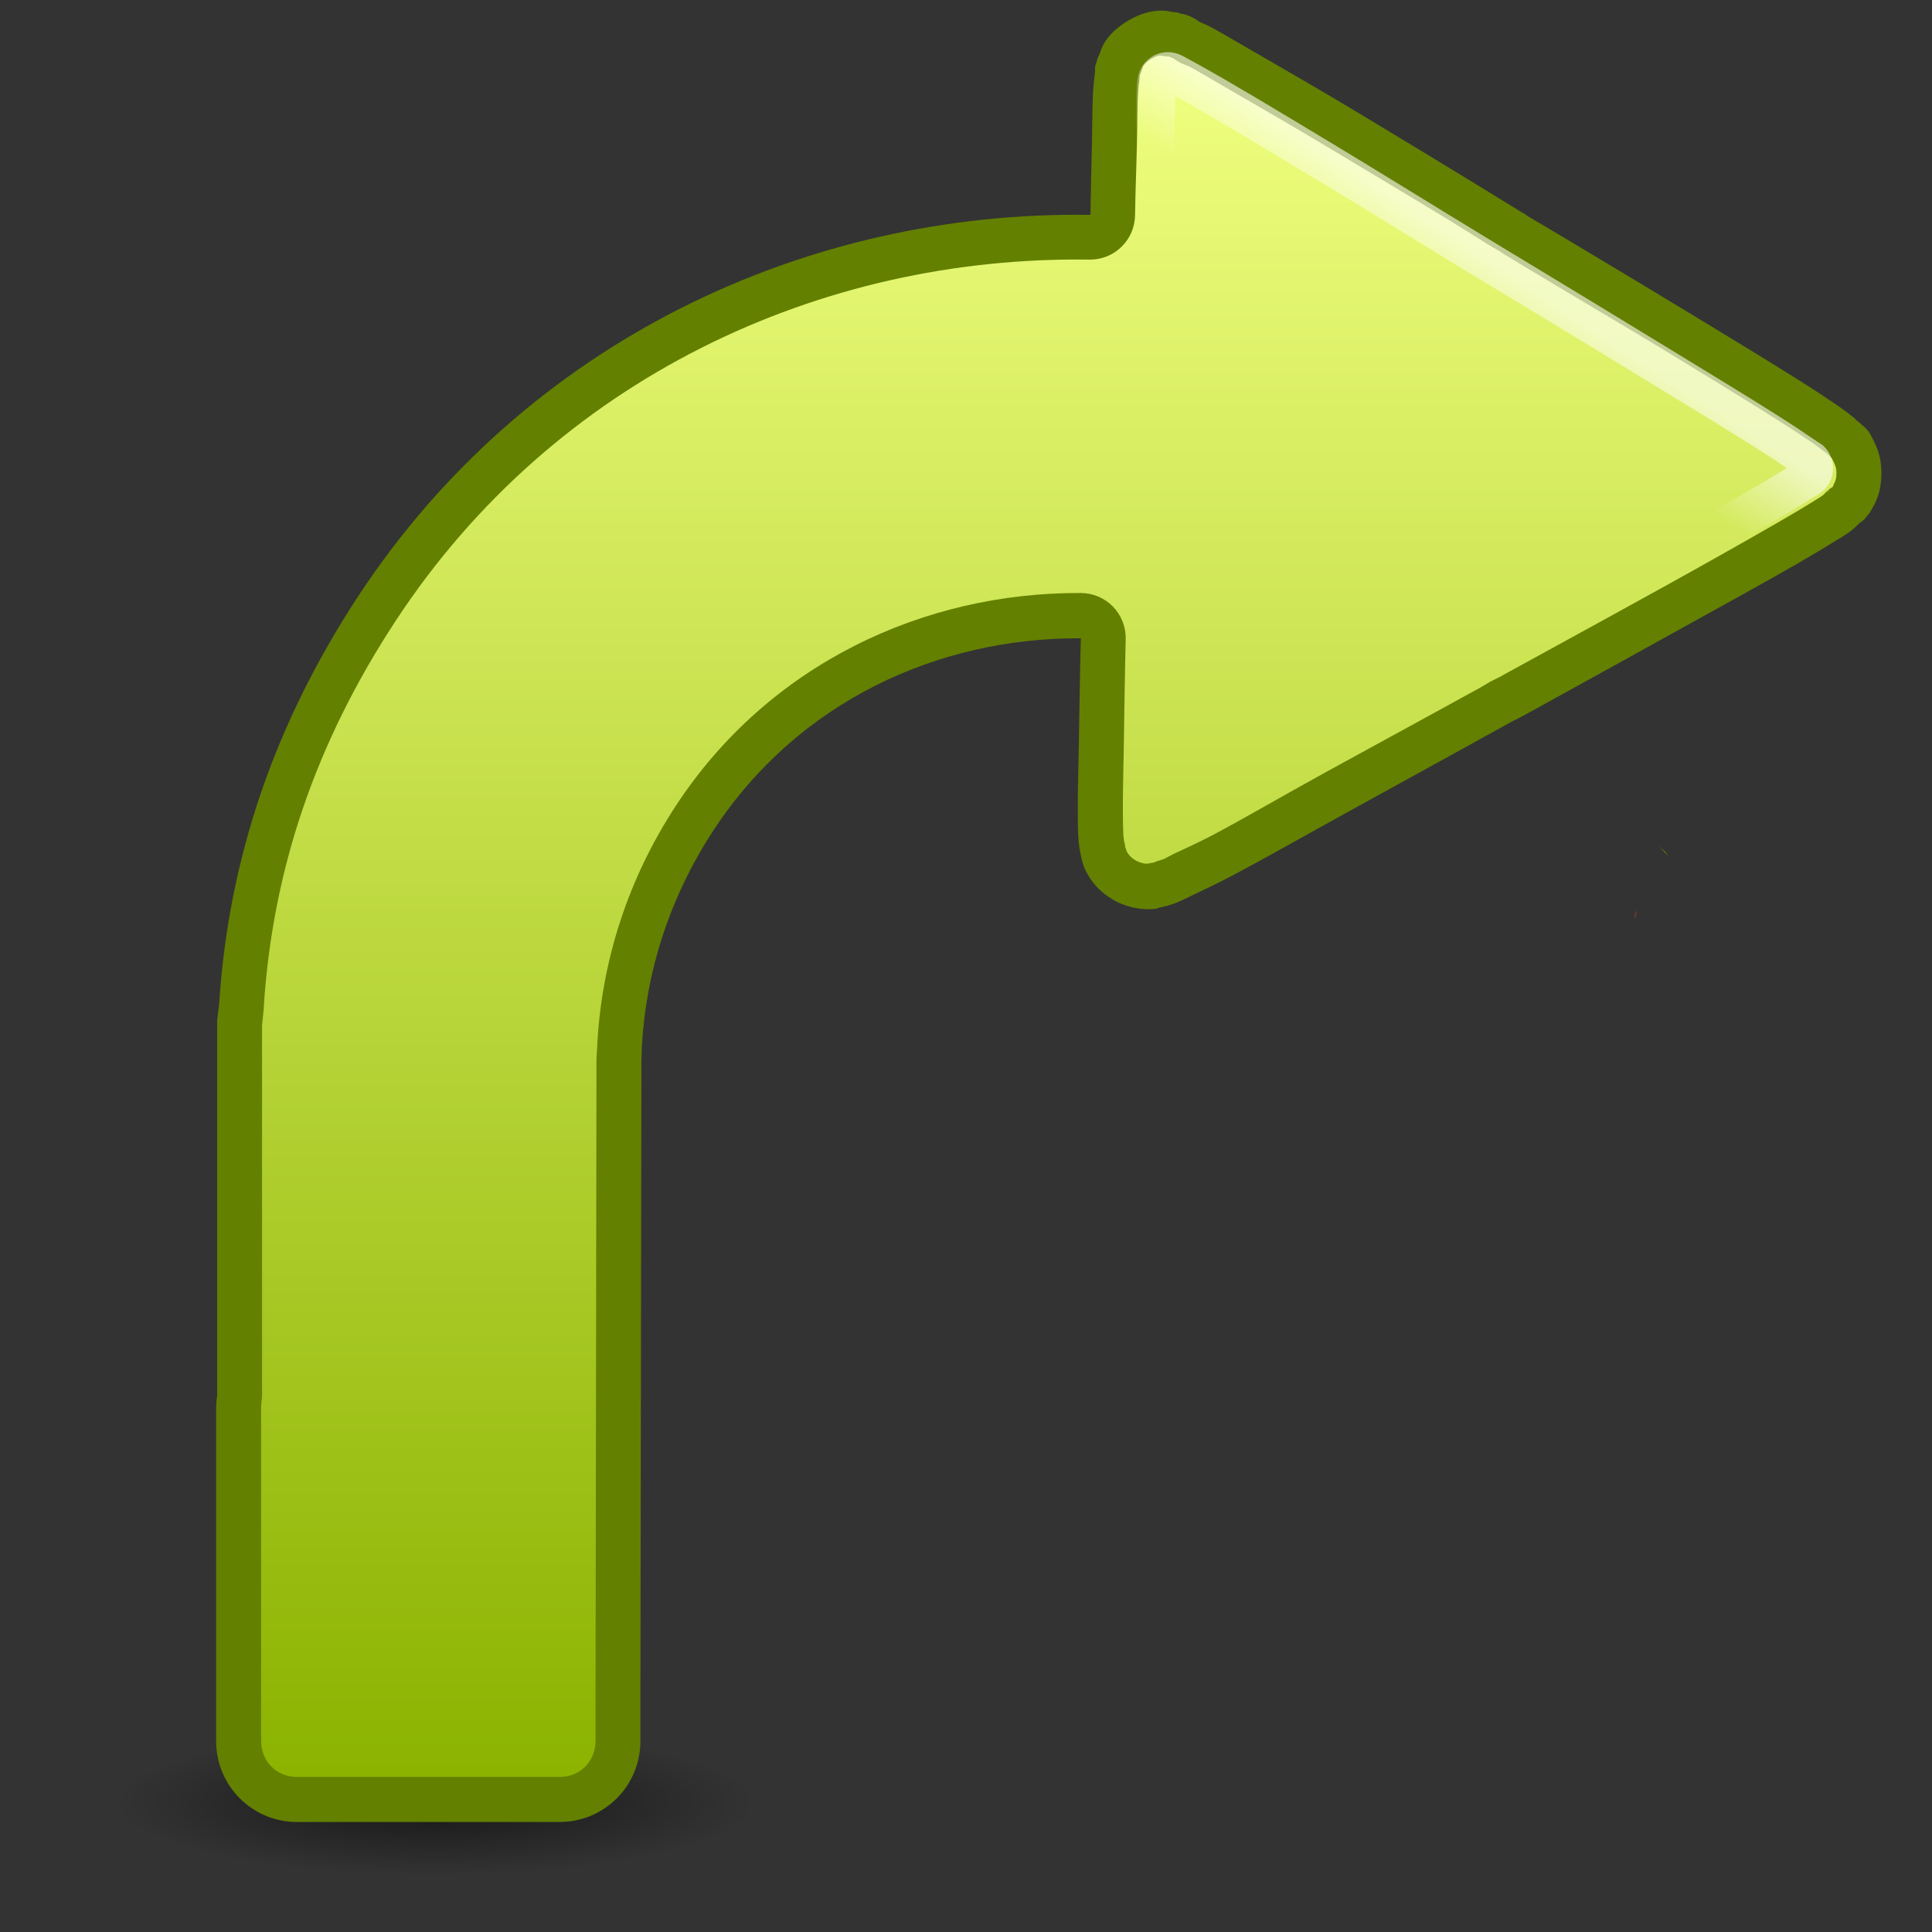
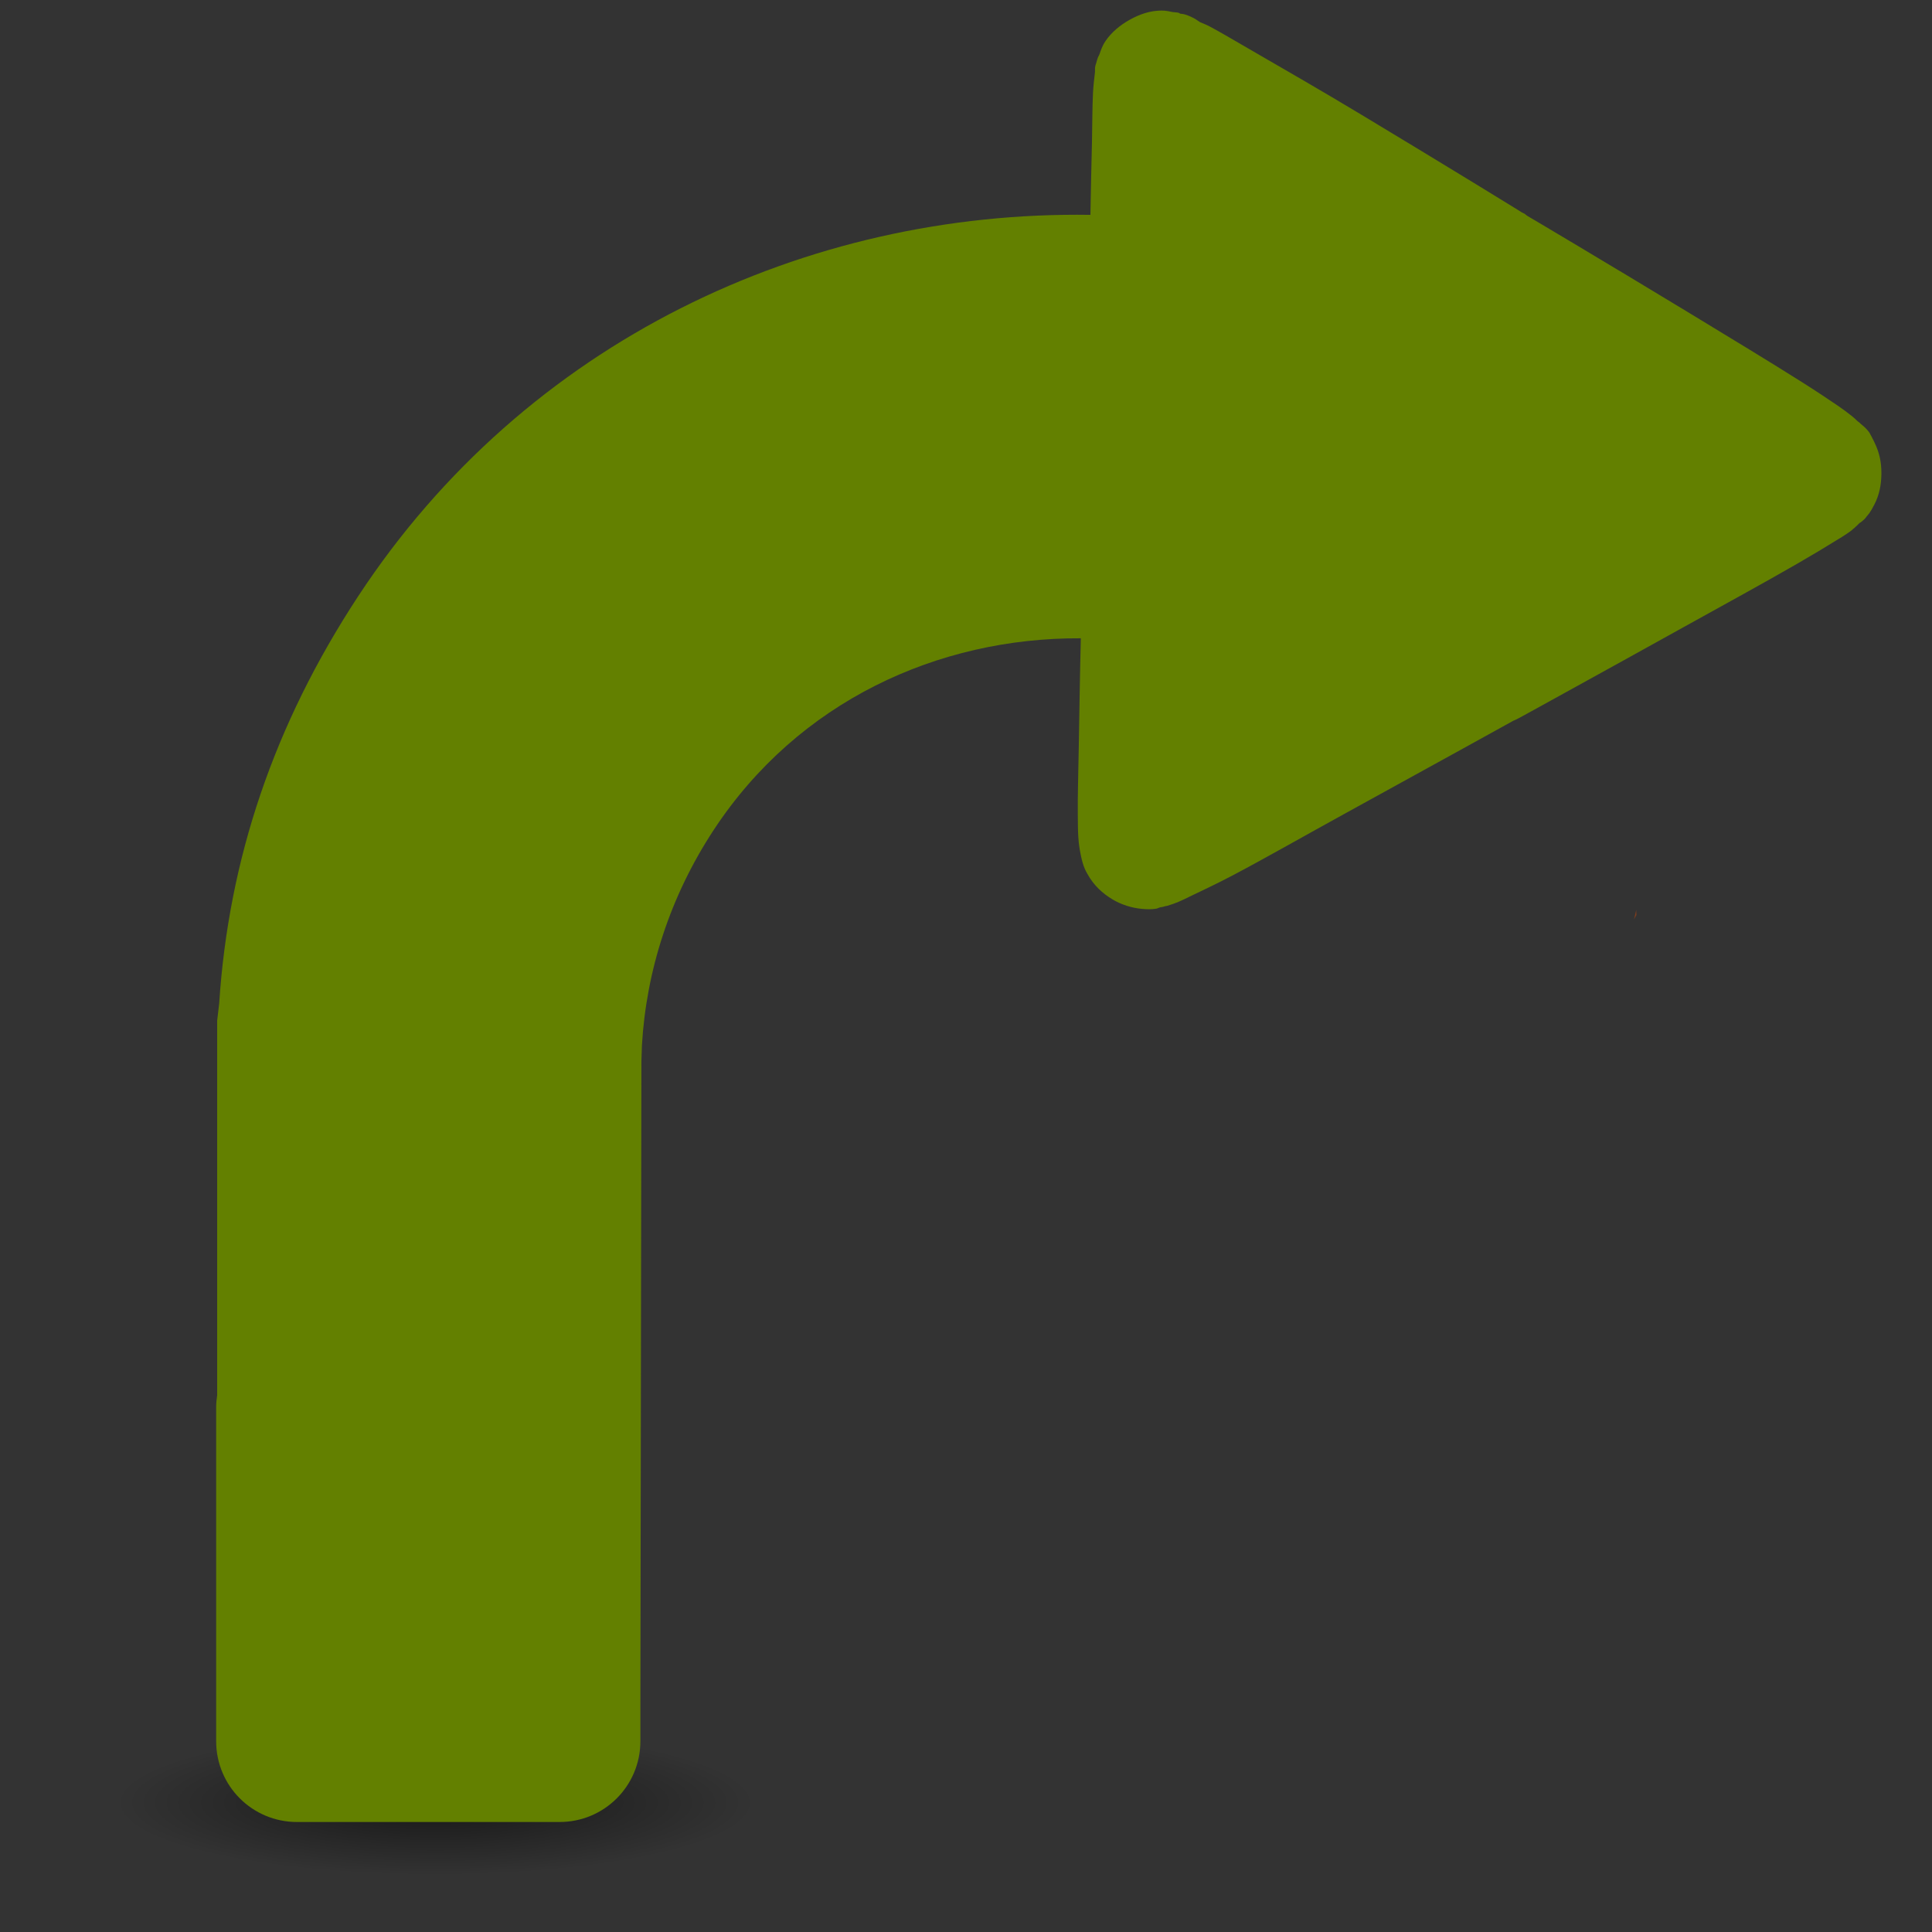
<svg xmlns="http://www.w3.org/2000/svg" xmlns:xlink="http://www.w3.org/1999/xlink" viewBox="0 0 128 128">
  <rect x="0" y="0" width="128" height="128" fill="#333333" stroke="none" />
  <defs id="0">
    <linearGradient id="2">
      <stop id="A" stop-color="#f0ff80" />
      <stop id="B" offset="1" stop-color="#8bb300" />
    </linearGradient>
    <linearGradient id="3">
      <stop id="C" />
      <stop id="D" offset="1" stop-opacity="0" />
    </linearGradient>
    <linearGradient id="4">
      <stop id="E" stop-color="#fff" />
      <stop id="F" offset="1" stop-color="#fff" stop-opacity="0" />
    </linearGradient>
    <radialGradient cx="105.81" cy="121.8" r="17.636" id="5" xlink:href="#3" gradientUnits="userSpaceOnUse" gradientTransform="matrix(1,0,0,0.135,0,105.344)" />
    <linearGradient y1="6.969" x2="0" y2="121.03" id="6" xlink:href="#2" gradientUnits="userSpaceOnUse" />
    <linearGradient y1="3.565" x2="0" y2="9.54" id="7" xlink:href="#4" gradientUnits="userSpaceOnUse" gradientTransform="matrix(0.805,-0.531,0.529,0.808,-24.135,55.344)" />
  </defs>
  <g transform="matrix(-1,0,0,1,133.481,0)" id="1">
    <path d="m 123.45,121.804 a 17.636,2.383 0 1 1 -35.271,0 17.636,2.383 0 1 1 35.271,0 z" transform="matrix(1.203,0,0,2.02,-22.64,-126.581)" id="8" opacity="0.547" fill="url(#5)" />
    <g transform="translate(0,-3.3)" id="9">
      <path d="m 56.547,4 c -0.327,-0.005 -0.562,0.064 -0.771,0.101 -0.034,0.005 -0.237,0.017 -0.335,0.034 -0.026,0.007 -0.062,0.021 -0.101,0.034 -0.011,0.002 -0.022,0.031 -0.034,0.034 -0.129,0.026 -0.201,0.012 -0.369,0.067 -0.272,0.089 -0.469,0.187 -0.67,0.302 2.57e-4,-1.162e-4 -0.174,0.126 -0.302,0.201 -0.198,0.088 -0.367,0.14 -0.67,0.302 -0.695,0.371 -1.543,0.875 -2.58,1.474 -2.062,1.192 -4.759,2.743 -7.437,4.355 -2.679,1.612 -5.37,3.246 -7.404,4.489 -1.009,0.617 -1.888,1.158 -2.513,1.541 -0.304,0.187 -0.534,0.331 -0.704,0.436 -0.085,0.052 -0.157,0.073 -0.201,0.101 -0.022,0.014 -0.022,0.026 -0.034,0.034 -5.3e-5,4e-5 -0.129,0.098 -0.134,0.101 -0.114,0.068 -1.415,0.829 -3.384,2.01 -2.053,1.231 -4.737,2.834 -7.404,4.456 -2.65,1.611 -5.334,3.235 -7.37,4.523 -1.032,0.653 -1.829,1.188 -2.446,1.608 -0.304,0.207 -0.594,0.429 -0.905,0.67 -0.151,0.117 -0.252,0.225 -0.369,0.335 -0.035,0.027 -0.077,0.053 -0.134,0.101 -0.013,0.011 -0.053,0.055 -0.067,0.067 -0.156,0.134 -0.36,0.281 -0.57,0.57 -0.003,0.004 -0.269,0.464 -0.469,0.938 -0.287,0.678 -0.346,1.313 -0.335,1.876 0.013,0.631 0.119,1.301 0.469,1.977 0.129,0.25 0.232,0.428 0.335,0.57 0.044,0.061 0.094,0.118 0.134,0.168 0.007,0.008 0.027,0.025 0.034,0.034 0.024,0.029 0.031,0.057 0.101,0.134 0.018,0.019 0.1,0.1 0.101,0.101 1.29e-4,1.21e-4 0.201,0.167 0.201,0.168 10e-6,4e-6 0.061,0.031 0.067,0.034 0.031,0.026 0.071,0.077 0.101,0.101 0.022,0.018 0.046,0.05 0.067,0.067 0.094,0.073 0.158,0.166 0.268,0.235 0.095,0.085 0.027,0.043 0.201,0.168 0.423,0.302 0.702,0.456 0.938,0.603 0.665,0.414 1.539,0.941 2.58,1.541 2.071,1.194 4.774,2.677 7.504,4.188 2.727,1.51 5.469,3.035 7.571,4.188 1.051,0.576 1.985,1.098 2.613,1.441 0.314,0.171 0.566,0.309 0.737,0.402 0.171,0.093 0.504,0.249 0.235,0.101 -0.144,-0.079 5.671,3.137 11.122,6.131 2.712,1.489 5.466,3.062 7.605,4.188 1.091,0.574 1.994,0.991 2.647,1.307 0.355,0.172 0.659,0.328 1.005,0.469 -0.496,-0.202 0.184,0.097 0.67,0.235 -0.006,-0.002 0.134,0.024 0.168,0.034 0.173,0.062 0.243,0.052 0.302,0.067 0.143,0.032 0.143,0.08 0.335,0.101 0.239,0.036 0.518,0.036 0.905,0 0.619,-0.058 1.324,-0.262 1.943,-0.637 0.622,-0.376 1.22,-0.901 1.642,-1.675 0.291,-0.48 0.4,-1.022 0.503,-1.575 0.074,-0.447 0.092,-0.736 0.101,-0.871 0.031,-0.473 0.027,-0.933 0.034,-1.508 0.013,-1.227 -0.037,-2.827 -0.067,-4.59 -0.036,-2.166 -0.073,-4.659 -0.134,-7.069 9.474,-0.05 18.733,4.191 24.322,12.697 2.914,4.435 4.469,9.351 4.757,14.271 l 0.034,1.072 0.067,42.713 0,2.312 c 0,2.97 2.391,5.36 5.36,5.36 l 17.387,0 c 2.97,0 5.36,-2.391 5.36,-5.36 l 0,-22.111 c 0,-0.278 -0.026,-0.537 -0.067,-0.804 l 0,-24.824 -0.134,-1.139 C 118.338,60.245 115.345,51.317 109.746,42.794 98.646,25.898 80.034,17.249 61.237,17.535 c -0.024,-1.671 -0.072,-3.453 -0.101,-4.791 -0.026,-1.248 -0.022,-2.348 -0.067,-3.25 -0.024,-0.48 -0.069,-0.857 -0.101,-1.139 0.013,0.117 -0.027,-0.211 -0.034,-0.302 -0.004,-0.075 0.004,-0.101 0,-0.134 -0.007,-0.067 0.005,-0.103 0,-0.134 -0.012,-0.079 -0.022,-0.114 -0.034,-0.168 -0.007,-0.031 -0.025,-0.067 -0.034,-0.101 -0.016,-0.064 -0.045,-0.161 -0.067,-0.235 -0.009,-0.032 -0.023,-0.067 -0.034,-0.101 C 60.739,7.071 60.676,6.998 60.634,6.881 60.55,6.647 60.461,6.347 60.232,6.01 59.851,5.449 59.275,4.962 58.624,4.603 57.956,4.235 57.301,4.011 56.547,4 z" id="G" fill="#638000" />
-       <path d="m 118.688,86.125 0,21.688 c 0.038,-0.249 0.062,-0.49 0.062,-0.75 l 0,-20.188 c 0,-0.26 -0.025,-0.501 -0.062,-0.75 z" id="H" fill="#638000" />
-       <path d="m 23.594,59.375 c -0.308,0.289 -0.644,0.624 -0.719,0.781 0.073,-0.132 0.282,-0.438 0.281,-0.438 -3.07e-4,3.96e-4 0.225,-0.167 0.438,-0.344 z" id="I" fill="#638000" />
      <path d="m 25.075,63.581 c 0.032,0.14 0.085,0.354 0.15,0.633 -0.068,-0.14 -0.092,-0.154 -0.16,-0.294 l 0.01,-0.339 z" id="J" opacity="0.634" fill="#ac4311" />
-       <path d="m 56.5,6.969 c 0.298,0.012 -0.55,0.105 -0.406,0.062 -0.008,0.002 -0.024,-0.002 -0.031,0 C 56.045,7.036 56.011,7.059 56,7.062 55.984,7.067 55.906,7.094 55.906,7.094 55.732,7.129 55.914,7.112 55.875,7.125 55.851,7.143 55.778,7.136 55.75,7.156 55.672,7.211 55.619,7.256 55.469,7.344 55.378,7.401 55.284,7.453 55.188,7.5 c -0.481,0.213 -0.394,0.148 -0.469,0.188 -0.619,0.33 -1.463,0.838 -2.5,1.438 -2.055,1.188 -4.752,2.746 -7.406,4.344 -2.682,1.614 -5.361,3.206 -7.375,4.438 -0.969,0.592 -1.816,1.143 -2.5,1.562 -0.305,0.187 -0.547,0.32 -0.688,0.406 -0.008,0.005 -0.024,0.027 -0.031,0.031 -0.014,0.01 -0.059,0.008 -0.094,0.031 -0.07,0.054 -0.047,0.045 -0.125,0.094 -0.041,0.027 -0.083,0.056 -0.094,0.062 -0.038,0.023 -0.08,0.054 -0.094,0.062 -0.038,0.023 -1.402,0.848 -3.375,2.031 -2.069,1.241 -4.732,2.799 -7.375,4.406 -2.651,1.612 -5.347,3.269 -7.344,4.531 -1.006,0.636 -1.756,1.131 -2.344,1.531 -0.157,0.107 -0.404,0.293 -0.75,0.562 -0.14,0.109 -0.175,0.113 -0.188,0.125 -0.01,0.021 -0.021,0.042 -0.031,0.062 -0.005,0.006 -0.108,0.074 -0.125,0.094 -0.003,0.003 0.005,0.027 0,0.031 -0.011,0.012 -0.035,0.006 -0.062,0.031 -0.016,0.013 -0.015,0.018 -0.031,0.031 -0.027,0.024 0.008,-0.002 -0.031,0.031 -0.072,0.062 -0.004,-0.023 -0.031,0 -0.004,0.008 0.004,0.023 0,0.031 -0.064,0.123 -0.139,0.261 -0.188,0.375 -0.094,0.221 -0.131,0.377 -0.125,0.656 0.007,0.34 0.058,0.467 0.156,0.656 0.078,0.15 0.062,0.151 0.062,0.156 0.024,0.026 -0.006,0.018 0.031,0.062 0.007,0.005 0.031,0.031 0.031,0.031 0.013,0.016 0.016,-0.018 0.031,0 0.018,0.022 -0.015,0.013 0,0.031 0.011,0.014 0.021,-0.012 0.031,0 0.021,0.01 0.042,0.021 0.062,0.031 0.484,0.41 0.566,0.49 0.031,0.062 0.581,0.464 0.606,0.5 0,0.031 0.006,0.008 0.072,0.073 0.062,0.062 0.144,0.092 0.28,0.197 0.406,0.312 0.218,0.149 0.348,0.226 0.688,0.438 0.656,0.409 1.536,0.926 2.531,1.5 2.025,1.168 4.702,2.673 7.438,4.188 2.734,1.513 5.478,3.014 7.562,4.156 1.052,0.576 2.163,1.185 2.625,1.438 1.17,0.648 -0.009,0.018 1.188,0.625 0.156,0.086 0.382,0.238 0.688,0.406 0.61,0.336 1.504,0.823 2.562,1.406 2.117,1.167 4.933,2.692 7.656,4.188 2.745,1.507 5.475,3.105 7.531,4.188 1.017,0.536 1.898,0.914 2.594,1.25 0.266,0.129 0.376,0.209 0.531,0.281 0.043,0.02 0.118,0.046 0.156,0.062 0.153,0.056 0.415,0.132 0.5,0.156 0.003,8.97e-4 -0.003,0.03 0,0.031 0.66,0.103 0.028,0.037 0.594,0.094 0.213,-0.02 0.53,-0.124 0.688,-0.219 0.288,-0.174 0.442,-0.342 0.562,-0.562 0.049,-0.091 -0.004,0.092 0.062,-0.156 0.01,-0.031 0.02,-0.063 0.031,-0.094 0.01,-0.021 0.021,-0.042 0.031,-0.062 0.007,-0.084 0.017,-0.167 0.031,-0.25 0.007,-0.037 0.022,-0.027 0.031,-0.062 0.002,-0.01 -0.002,-0.021 0,-0.031 0.04,-0.246 0.046,-0.286 0.062,-0.531 0.021,-0.317 0.025,-0.762 0.031,-1.375 0.012,-1.125 -0.033,-2.684 -0.062,-4.469 -0.037,-2.18 -0.065,-4.714 -0.125,-7.094 -0.014,-0.797 0.292,-1.567 0.85,-2.137 0.558,-0.57 1.321,-0.892 2.119,-0.894 10.377,-0.054 20.647,4.677 26.812,14.062 3.2,4.871 4.901,10.261 5.219,15.688 5.5e-5,0.01 5.5e-5,0.021 0,0.031 l 0.062,1.094 c 0.001,0.052 0.001,0.104 0,0.156 l 0.062,42.719 0,2.281 c 0,1.382 1.014,2.406 2.375,2.406 l 17.406,0 c 1.361,0 2.375,-1.024 2.375,-2.406 l 0,-22.094 c 0,-0.122 -0.011,-0.243 -0.031,-0.375 -0.021,-0.145 -0.032,-0.291 -0.031,-0.438 l 0,-24.5 L 116,70.062 c -8.7e-4,-0.042 -8.7e-4,-0.083 0,-0.125 -0.588,-9.016 -3.407,-17.398 -8.75,-25.531 C 96.733,28.397 79.137,20.229 61.281,20.5 c -1.637,0.012 -2.977,-1.3 -3,-2.938 -0.023,-1.615 -0.096,-3.36 -0.125,-4.75 -0.027,-1.299 -0.024,-2.395 -0.062,-3.156 C 58.077,9.317 58.055,9.067 58.031,8.844 58.027,8.8 58.004,8.726 58,8.688 57.998,8.67 58.002,8.646 58,8.625 57.991,8.551 57.98,8.481 57.969,8.344 c -0.004,-0.013 0.005,-0.047 0,-0.062 C 57.929,8.165 57.905,8.132 57.812,7.875 57.686,7.525 57.723,7.648 57.75,7.688 57.685,7.592 57.476,7.346 57.188,7.188 56.829,6.99 56.712,6.972 56.5,6.969 z" id="K" fill="url(#6)" />
-       <path d="m 13.538,33.802 c -0.157,0.159 -0.234,0.381 -0.208,0.603 0.026,0.222 0.152,0.421 0.342,0.538 0.138,0.084 0.16,0.088 0.291,0.17 0.611,0.382 1.436,0.904 2.451,1.492 2.04,1.182 4.748,2.672 7.498,4.201 5.491,3.054 10.995,6.077 11.272,6.23 0.184,0.102 1.467,0.818 3.566,1.986 2.099,1.168 4.876,2.711 7.623,4.227 2.751,1.518 5.536,3.06 7.615,4.16 1.032,0.546 1.857,0.99 2.511,1.308 0.182,0.088 0.265,0.129 0.316,0.153 0.225,0.11 0.491,0.096 0.704,-0.037 0.213,-0.133 0.342,-0.366 0.344,-0.618 0.016,-0.297 0.027,-0.574 0.032,-0.997 0.012,-1.124 -0.04,-2.719 -0.07,-4.511 -0.054,-3.201 -0.129,-7.103 -0.213,-10.565 -0.007,-0.623 0.434,-1.139 1.051,-1.2 0.005,0.009 0.011,0.017 0.017,0.025 12.112,-1.273 24.47,3.955 31.622,14.894 10.245,15.669 5.926,36.739 -9.669,47.034 -15.595,10.295 -36.58,5.929 -46.825,-9.741 -4.115,-6.294 -5.703,-13.48 -5.319,-20.467 0.011,-0.39 -0.284,-0.72 -0.671,-0.751 -4.208,-0.246 -6.758,-0.403 -7.898,-0.464 -0.6,-0.032 -0.855,-0.06 -1.051,-0.066 -0.046,-0.001 -0.116,0.003 0.017,0.025 0.017,0.003 0.084,0.018 0.083,0.017 -2.99e-4,-9.1e-5 0.1,0.043 0.1,0.043 -9.2e-5,-4.5e-5 0.1,0.043 0.1,0.043 -6.4e-5,-4.4e-5 0.149,0.118 0.149,0.118 -3.7e-5,-4.4e-5 0.131,0.311 0.131,0.311 -10e-6,-4.3e-5 -0.003,0.436 -0.003,0.436 1.6e-5,-4.4e-5 -0.16,0.25 -0.16,0.25 3.9e-5,-4.3e-5 -0.151,0.1 -0.151,0.1 1.3e-4,-8.5e-5 -0.126,0.083 -0.126,0.083 2.23e-4,-8.3e-5 -0.05,0.004 -0.067,0.008 -0.133,0.035 -0.11,0.041 -0.117,0.041 -0.015,0.001 -0.002,-0.025 -0.017,-0.025 -0.004,2.7e-5 -0.004,0.017 -0.025,0.017 -0.01,-4.1e-4 -0.084,-0.017 -0.083,-0.017 1.64e-4,2.2e-5 -0.167,-0.035 -0.167,-0.035 0,0 -0.075,-0.059 -0.075,-0.059 0,0 -0.133,-0.093 -0.133,-0.093 0,0 0.479,-0.533 0.479,-0.533 -4.4e-5,1.7e-5 -0.179,-0.714 -0.179,-0.714 -0.021,0.001 -0.046,0.008 -0.067,0.008 -0.437,-0.012 -0.482,-0.055 -1.026,-0.082 C 16.454,71.291 13.89,71.191 9.793,70.959 9.599,70.947 9.409,71.013 9.264,71.143 9.119,71.272 9.031,71.455 9.02,71.649 8.43,82.676 10.993,93.99 17.489,103.925 33.664,128.665 66.747,135.568 91.368,119.316 115.988,103.064 122.868,69.78 106.693,45.04 95.726,28.266 76.991,20.052 58.385,21.414 c -0.318,0.023 -0.683,-0.087 -0.916,-0.3 -0.233,-0.212 -0.336,-0.516 -0.345,-0.857 -0.053,-2.871 -0.109,-5.788 -0.155,-7.999 -0.027,-1.293 -0.05,-2.408 -0.087,-3.161 -0.008,-0.168 -0.037,-0.29 -0.047,-0.403 -0.027,-0.239 -0.169,-0.449 -0.38,-0.562 -0.211,-0.113 -0.463,-0.116 -0.676,-0.007 -0.09,0.049 -0.127,0.065 -0.268,0.141 -0.627,0.336 -1.51,0.825 -2.529,1.416 -2.043,1.187 -4.692,2.776 -7.38,4.402 -2.689,1.626 -5.374,3.283 -7.431,4.544 -2.058,1.261 -3.258,1.984 -3.527,2.147 -0.228,0.139 -5.618,3.393 -10.975,6.666 -2.682,1.639 -5.377,3.273 -7.364,4.536 -0.988,0.628 -1.792,1.169 -2.388,1.577 -0.105,0.072 -0.166,0.105 -0.277,0.183 -0.035,0.019 -0.069,0.042 -0.101,0.066 l 0,0 z" id="L" opacity="0.601" fill="none" stroke="url(#7)" stroke-linejoin="round" stroke-linecap="round" stroke-width="2.581" />
    </g>
  </g>
</svg>